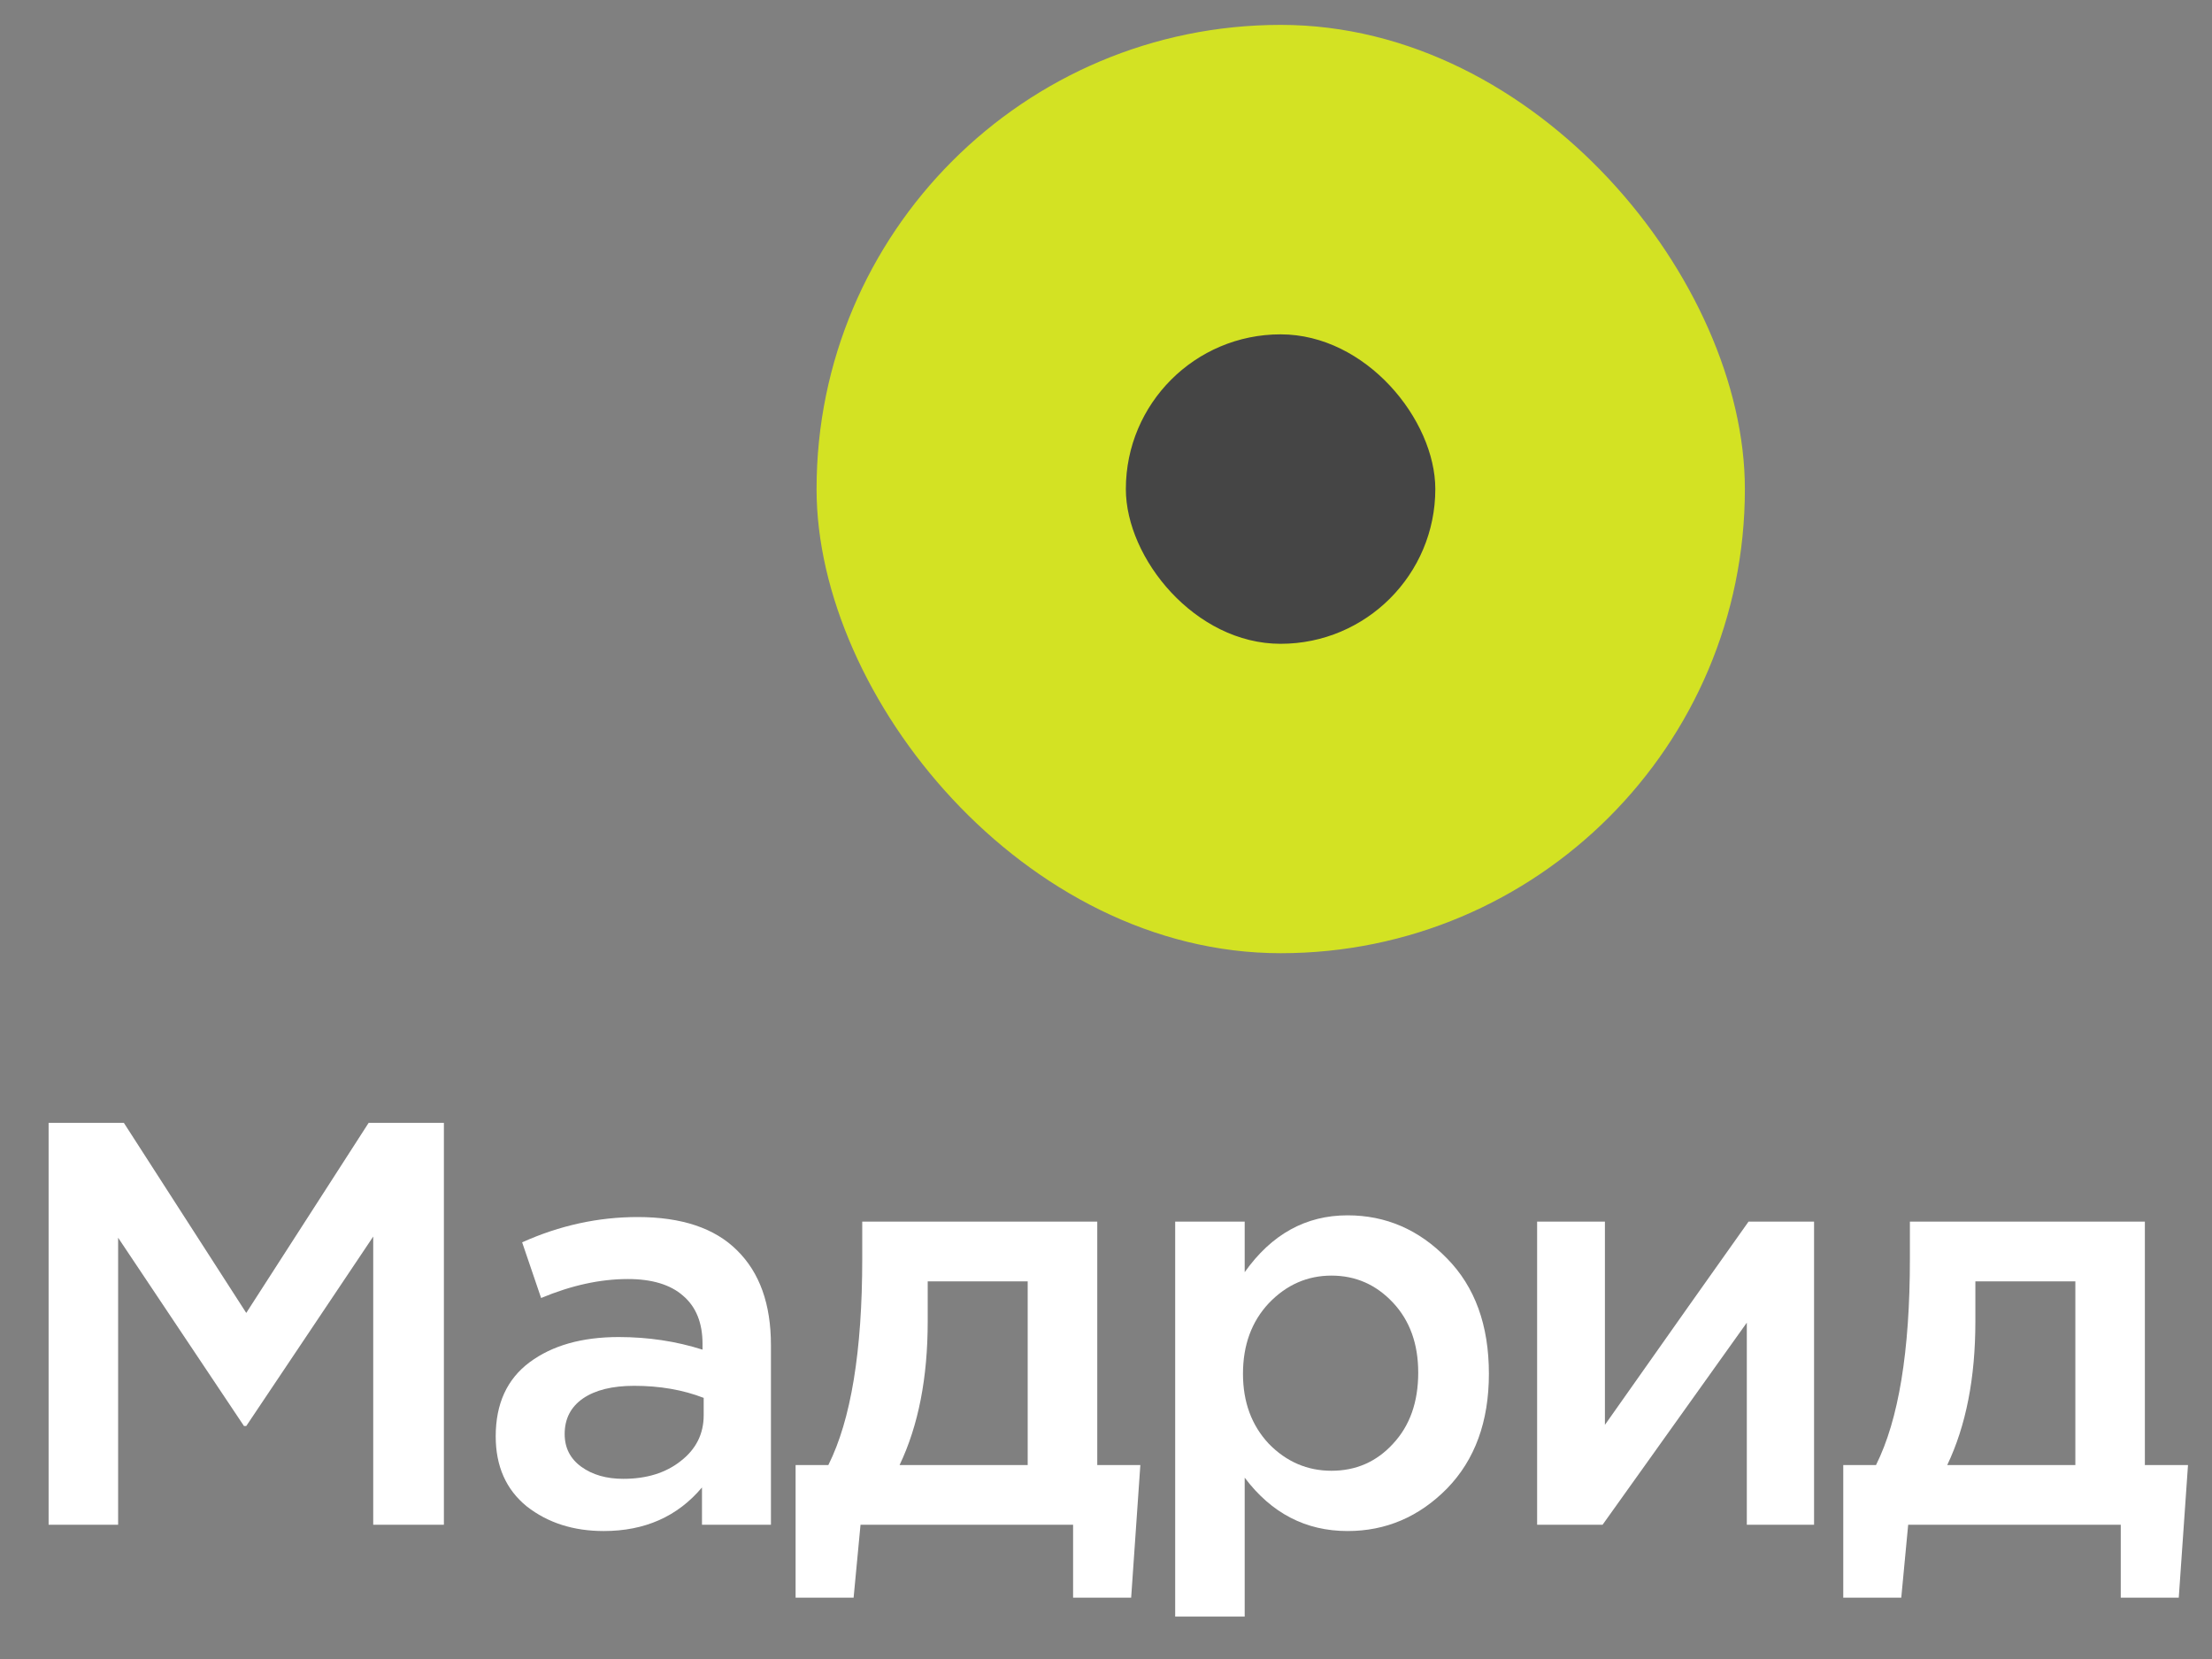
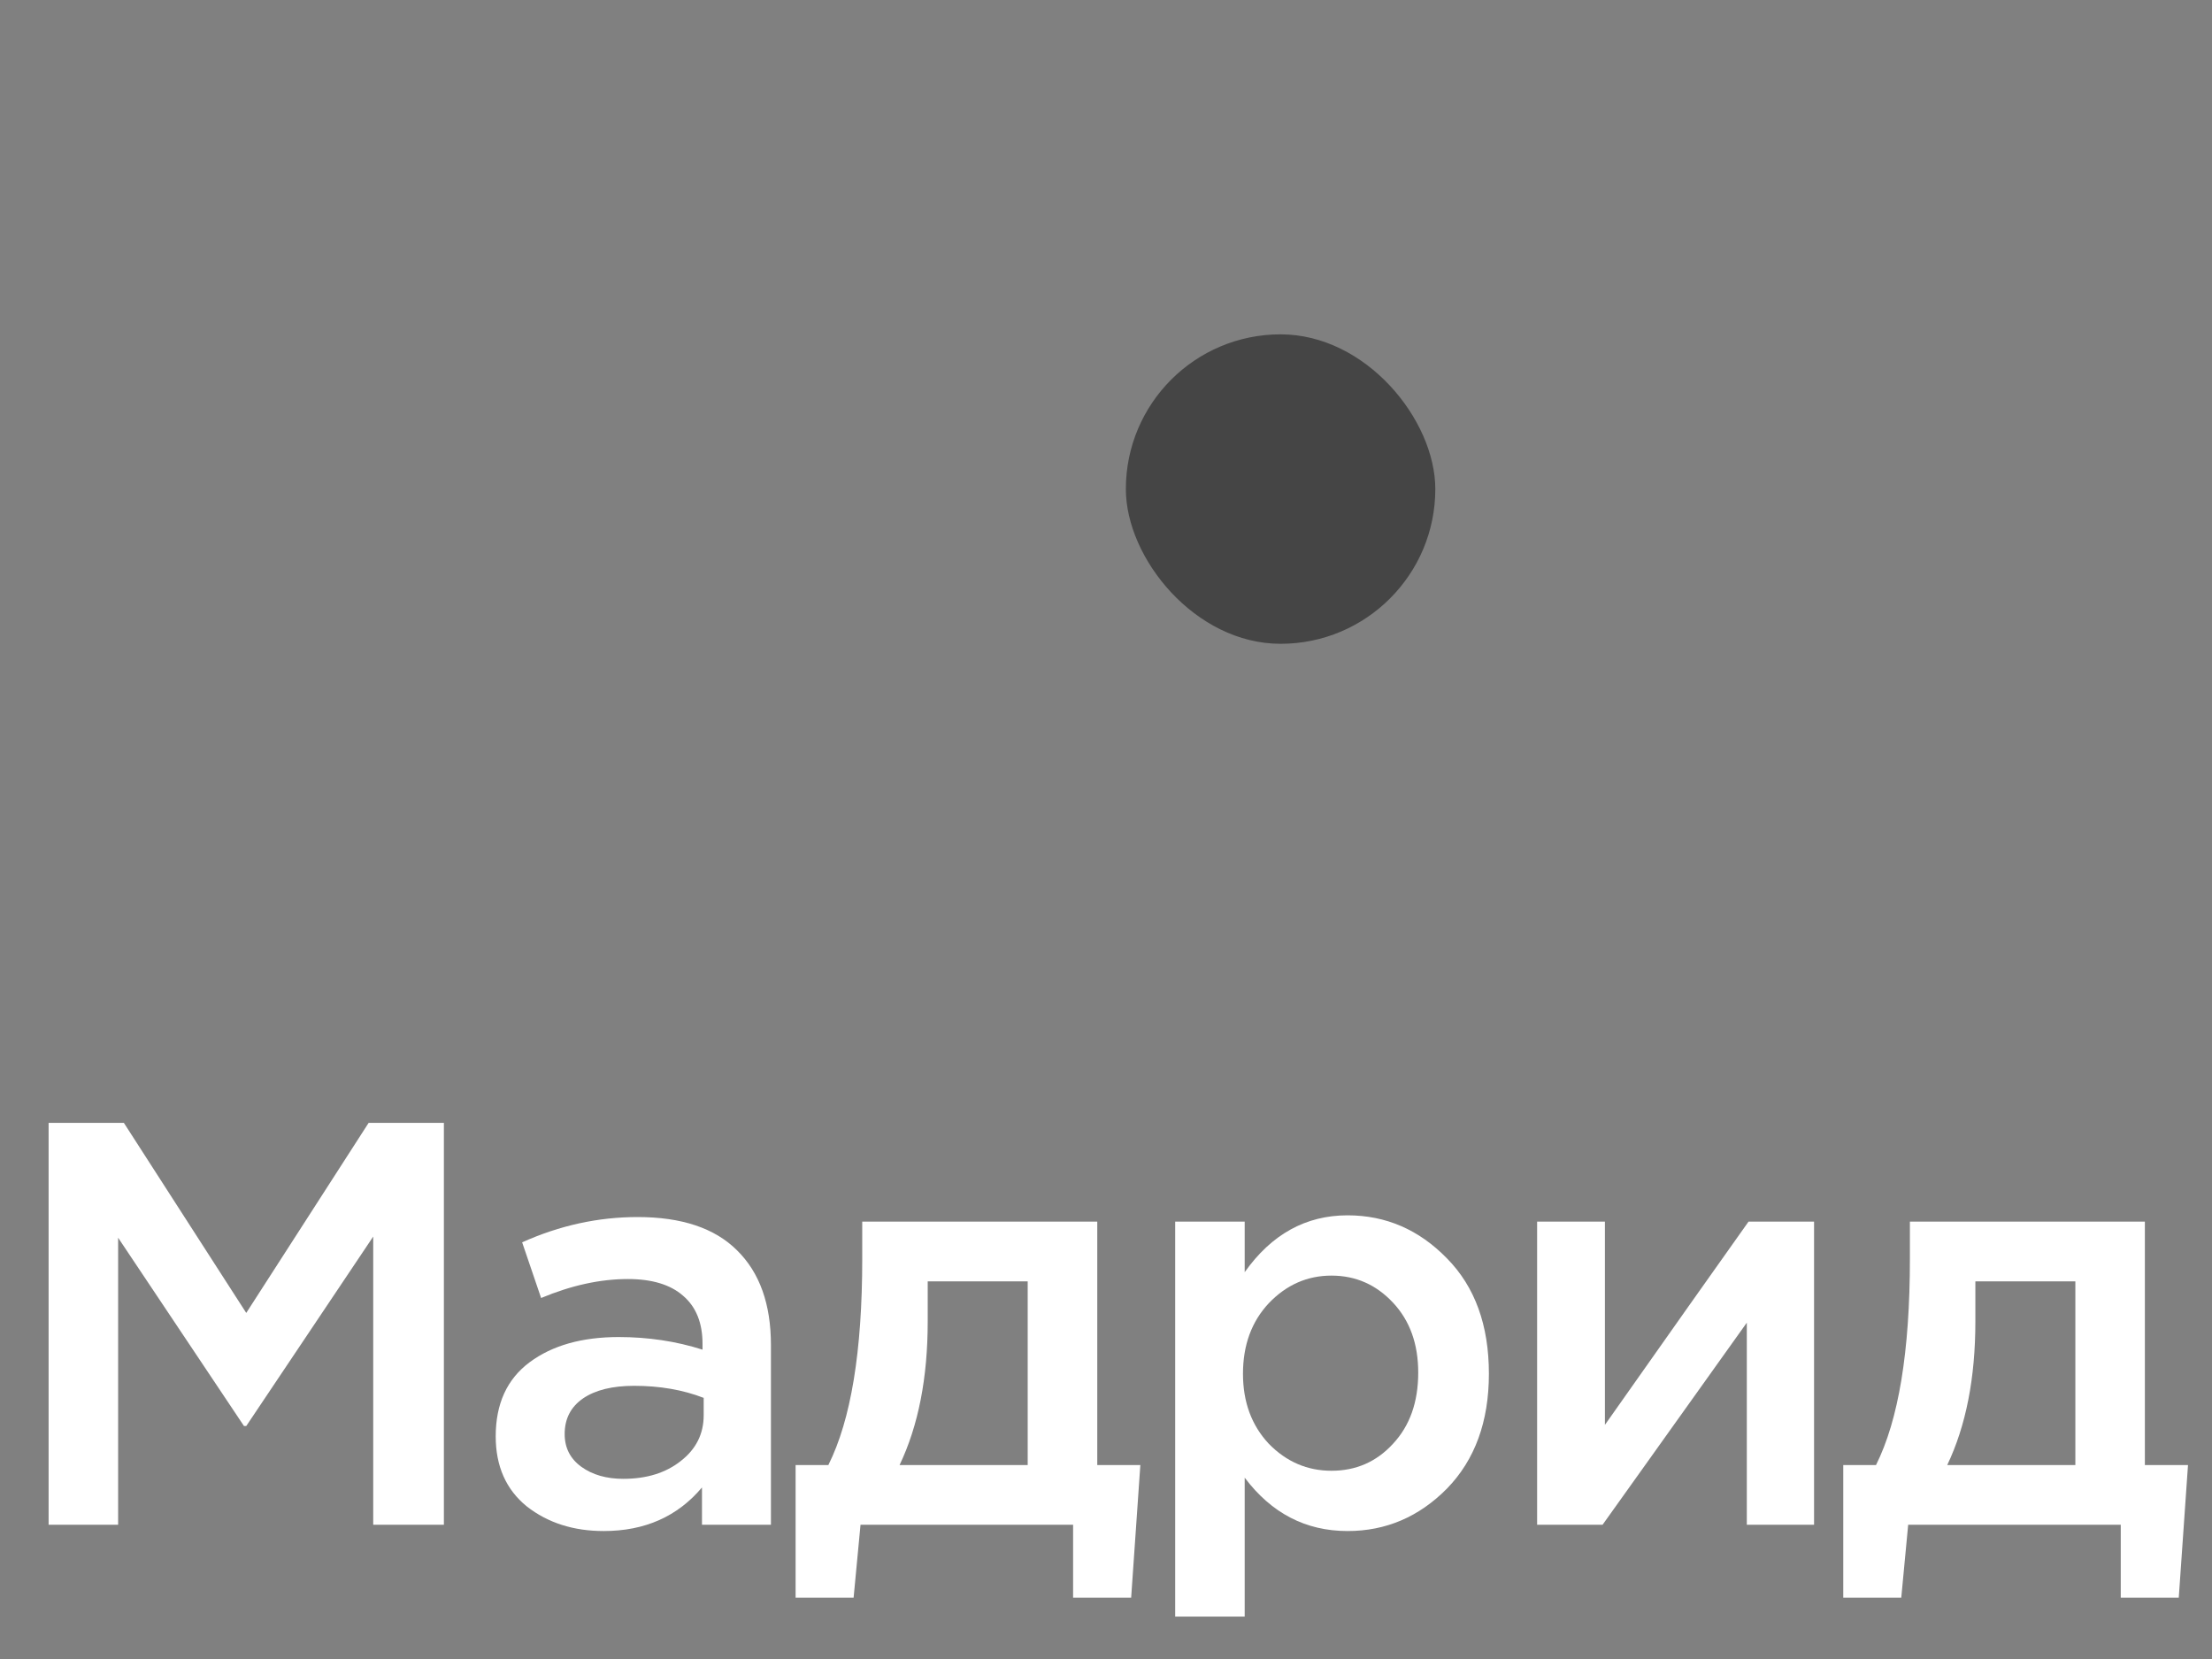
<svg xmlns="http://www.w3.org/2000/svg" width="40" height="30" viewBox="0 0 40 30" fill="none">
  <rect x="0" y="0" width="40" height="30" fill="#808080" stroke="none" />
  <path d="M0.879 27.572V20.305H2.24L4.453 23.742L6.666 20.305H8.027V27.572H6.749V22.361L4.453 25.787H4.412L2.136 22.382V27.572H0.879Z" fill="white" />
  <path d="M13.941 27.572H12.694V26.898C12.251 27.424 11.659 27.686 10.917 27.686C10.37 27.686 9.906 27.538 9.525 27.24C9.151 26.936 8.964 26.513 8.964 25.974C8.964 25.385 9.168 24.939 9.577 24.634C9.986 24.33 10.523 24.178 11.188 24.178C11.721 24.178 12.227 24.254 12.704 24.406V24.302C12.704 23.922 12.587 23.631 12.351 23.43C12.123 23.23 11.79 23.129 11.354 23.129C10.855 23.129 10.332 23.243 9.785 23.472L9.442 22.465C10.121 22.16 10.817 22.008 11.53 22.008C12.327 22.008 12.926 22.209 13.328 22.61C13.737 23.012 13.941 23.582 13.941 24.323V27.572ZM12.725 25.59V25.278C12.351 25.133 11.932 25.06 11.468 25.06C11.073 25.06 10.765 25.136 10.543 25.288C10.322 25.441 10.211 25.655 10.211 25.932C10.211 26.181 10.311 26.378 10.512 26.524C10.713 26.669 10.966 26.742 11.271 26.742C11.693 26.742 12.04 26.634 12.31 26.42C12.587 26.205 12.725 25.929 12.725 25.59Z" fill="white" />
  <path d="M14.387 28.891V26.493H14.979C15.388 25.676 15.592 24.434 15.592 22.766V22.091H19.842V26.493H20.621L20.455 28.891H19.405V27.572H15.561L15.436 28.891H14.387ZM16.267 26.493H18.584V23.171H16.776V23.897C16.776 24.915 16.607 25.78 16.267 26.493Z" fill="white" />
  <path d="M21.251 29.233V22.091H22.508V23.005C22.993 22.32 23.613 21.977 24.368 21.977C25.061 21.977 25.66 22.236 26.166 22.756C26.671 23.268 26.924 23.963 26.924 24.842C26.924 25.707 26.671 26.399 26.166 26.918C25.66 27.43 25.061 27.686 24.368 27.686C23.613 27.686 22.993 27.365 22.508 26.721V29.233H21.251ZM24.077 26.596C24.52 26.596 24.891 26.434 25.189 26.109C25.494 25.783 25.646 25.354 25.646 24.821C25.646 24.302 25.494 23.88 25.189 23.555C24.884 23.23 24.514 23.067 24.077 23.067C23.641 23.067 23.263 23.233 22.945 23.565C22.633 23.897 22.477 24.323 22.477 24.842C22.477 25.354 22.633 25.776 22.945 26.109C23.263 26.434 23.641 26.596 24.077 26.596Z" fill="white" />
  <path d="M27.796 27.572V22.091H29.022V25.766C30.172 24.133 31.038 22.908 31.619 22.091H32.804V27.572H31.588V23.918L28.98 27.572H27.796Z" fill="white" />
  <path d="M33.332 28.891V26.493H33.924C34.333 25.676 34.537 24.434 34.537 22.766V22.091H38.786V26.493H39.566L39.399 28.891H38.35V27.572H34.506L34.381 28.891H33.332ZM35.212 26.493H37.529V23.171H35.721V23.897C35.721 24.915 35.552 25.78 35.212 26.493Z" fill="white" />
-   <rect x="14.766" y="0.45" width="16.787" height="16.787" rx="8.393" fill="#D3E223" />
  <rect x="20.359" y="6.046" width="5.596" height="5.596" rx="2.798" fill="#454545" />
</svg>